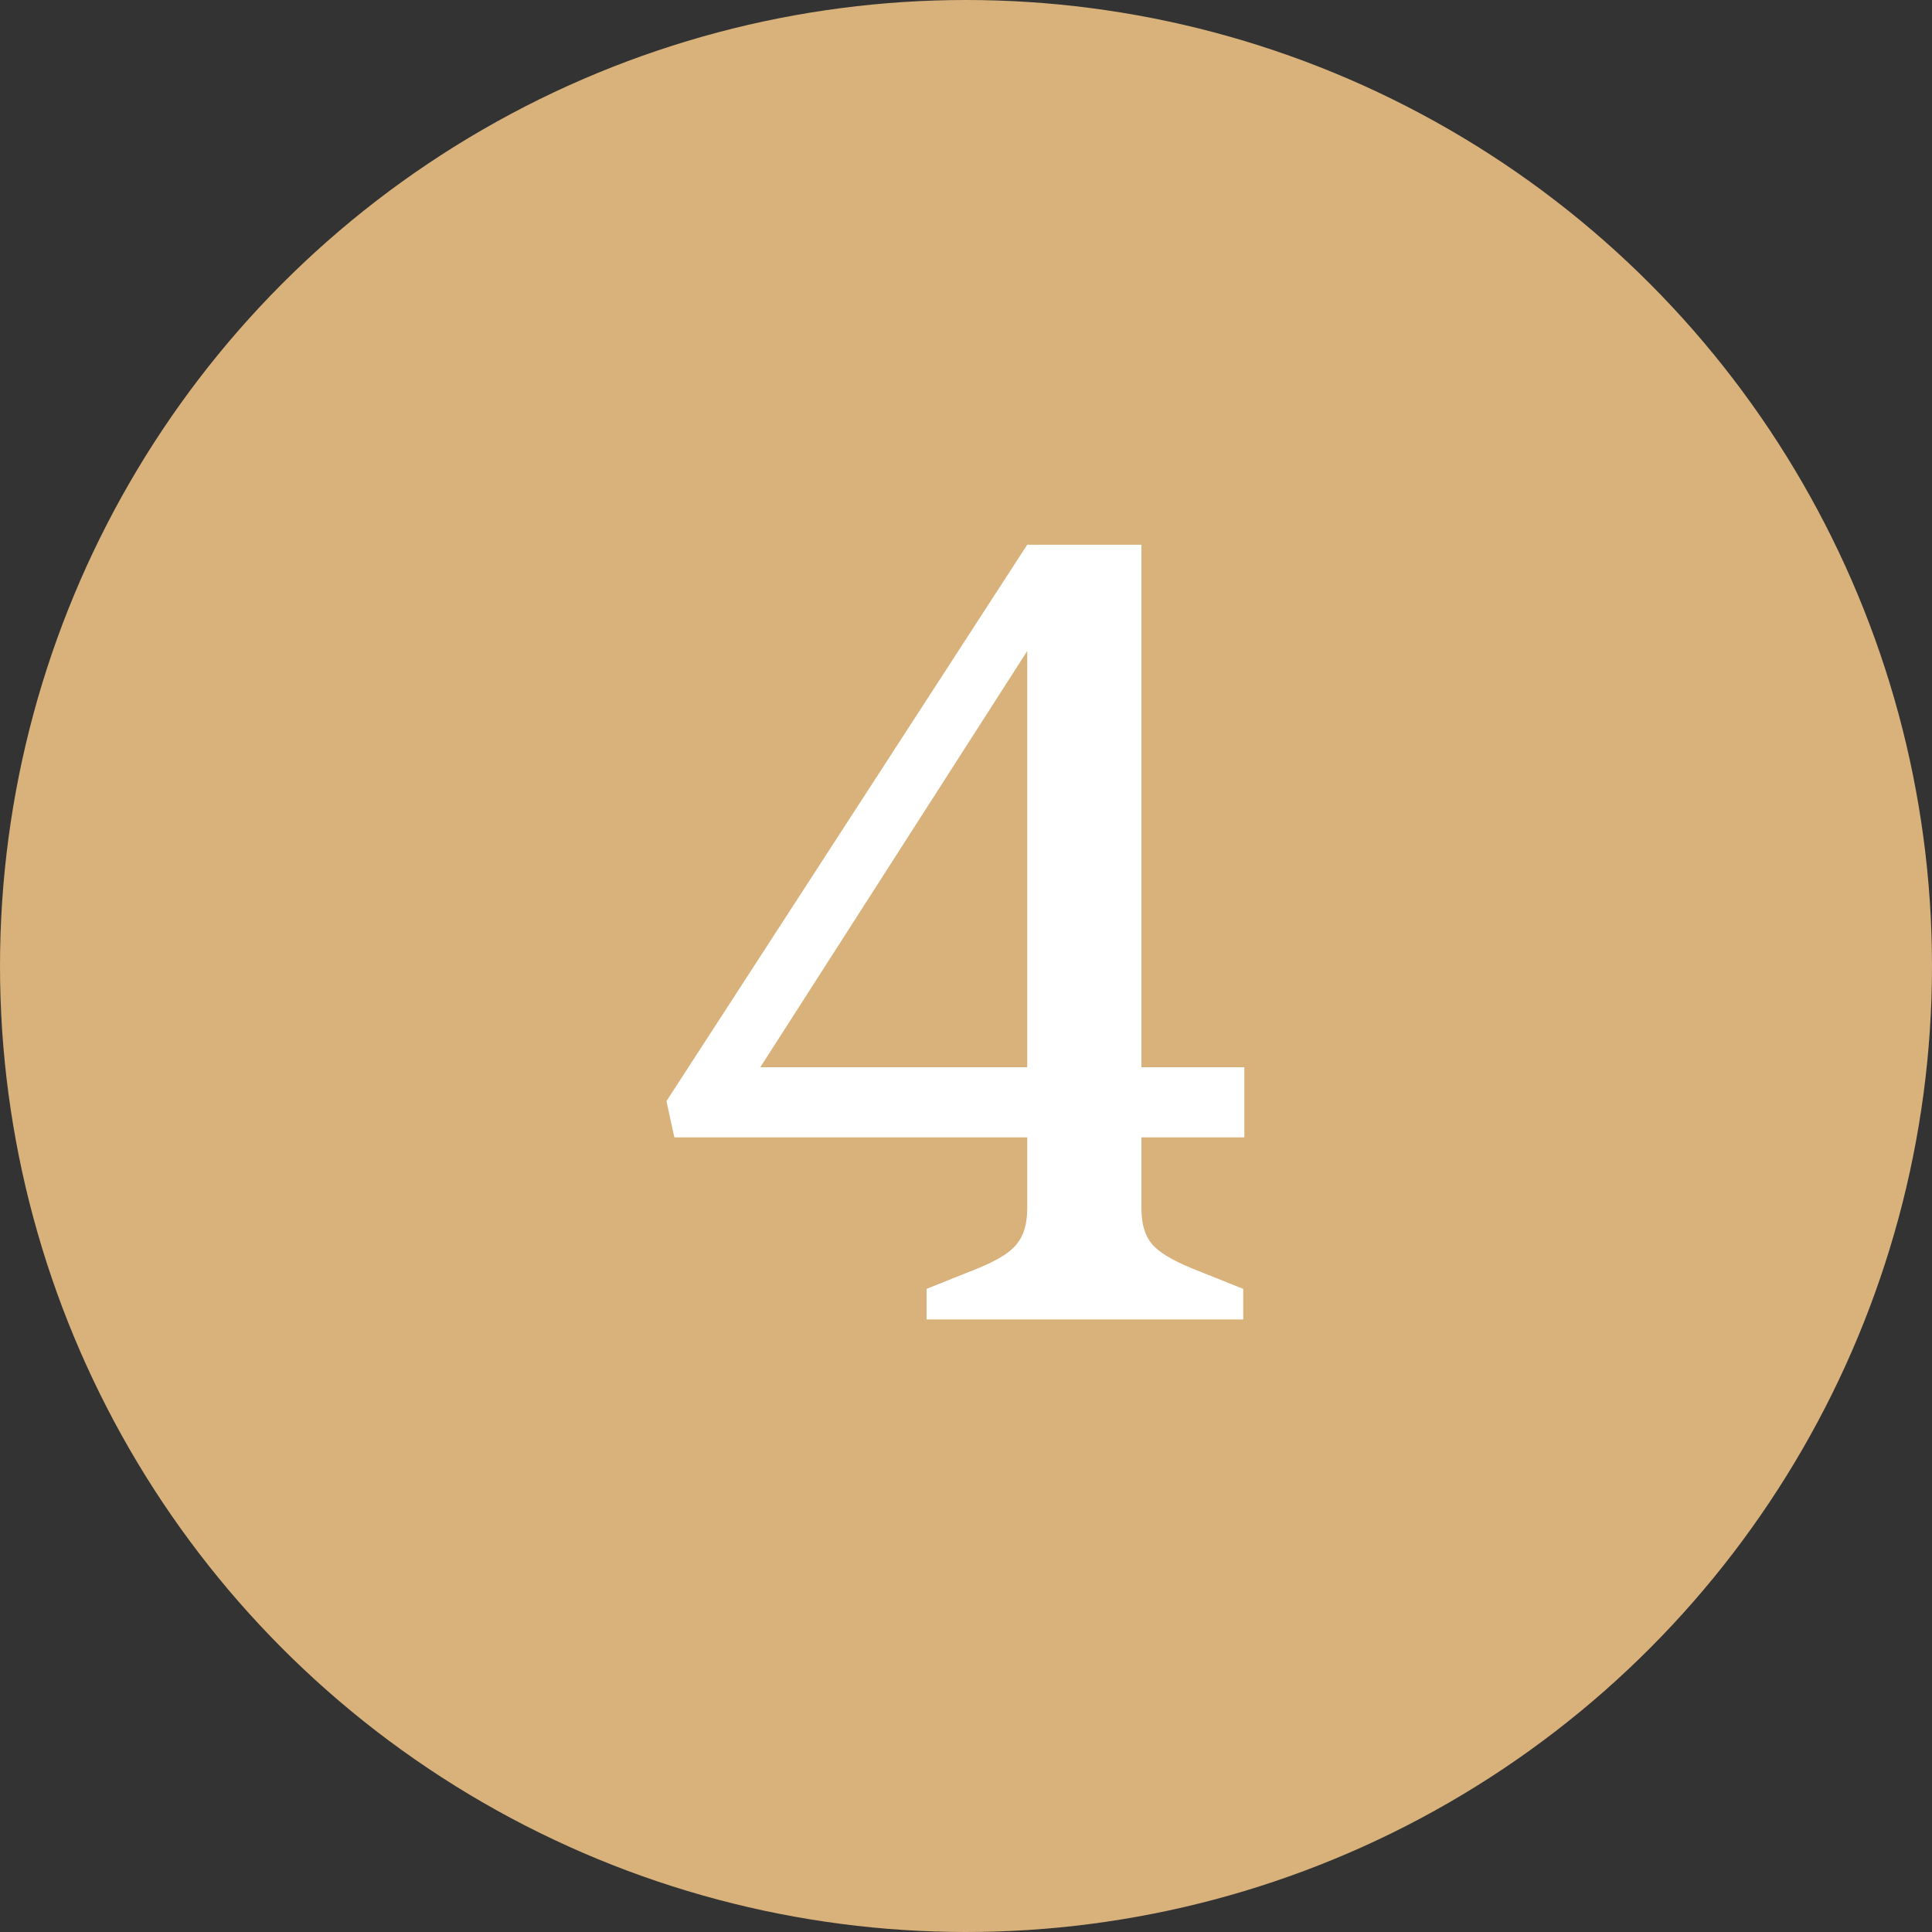
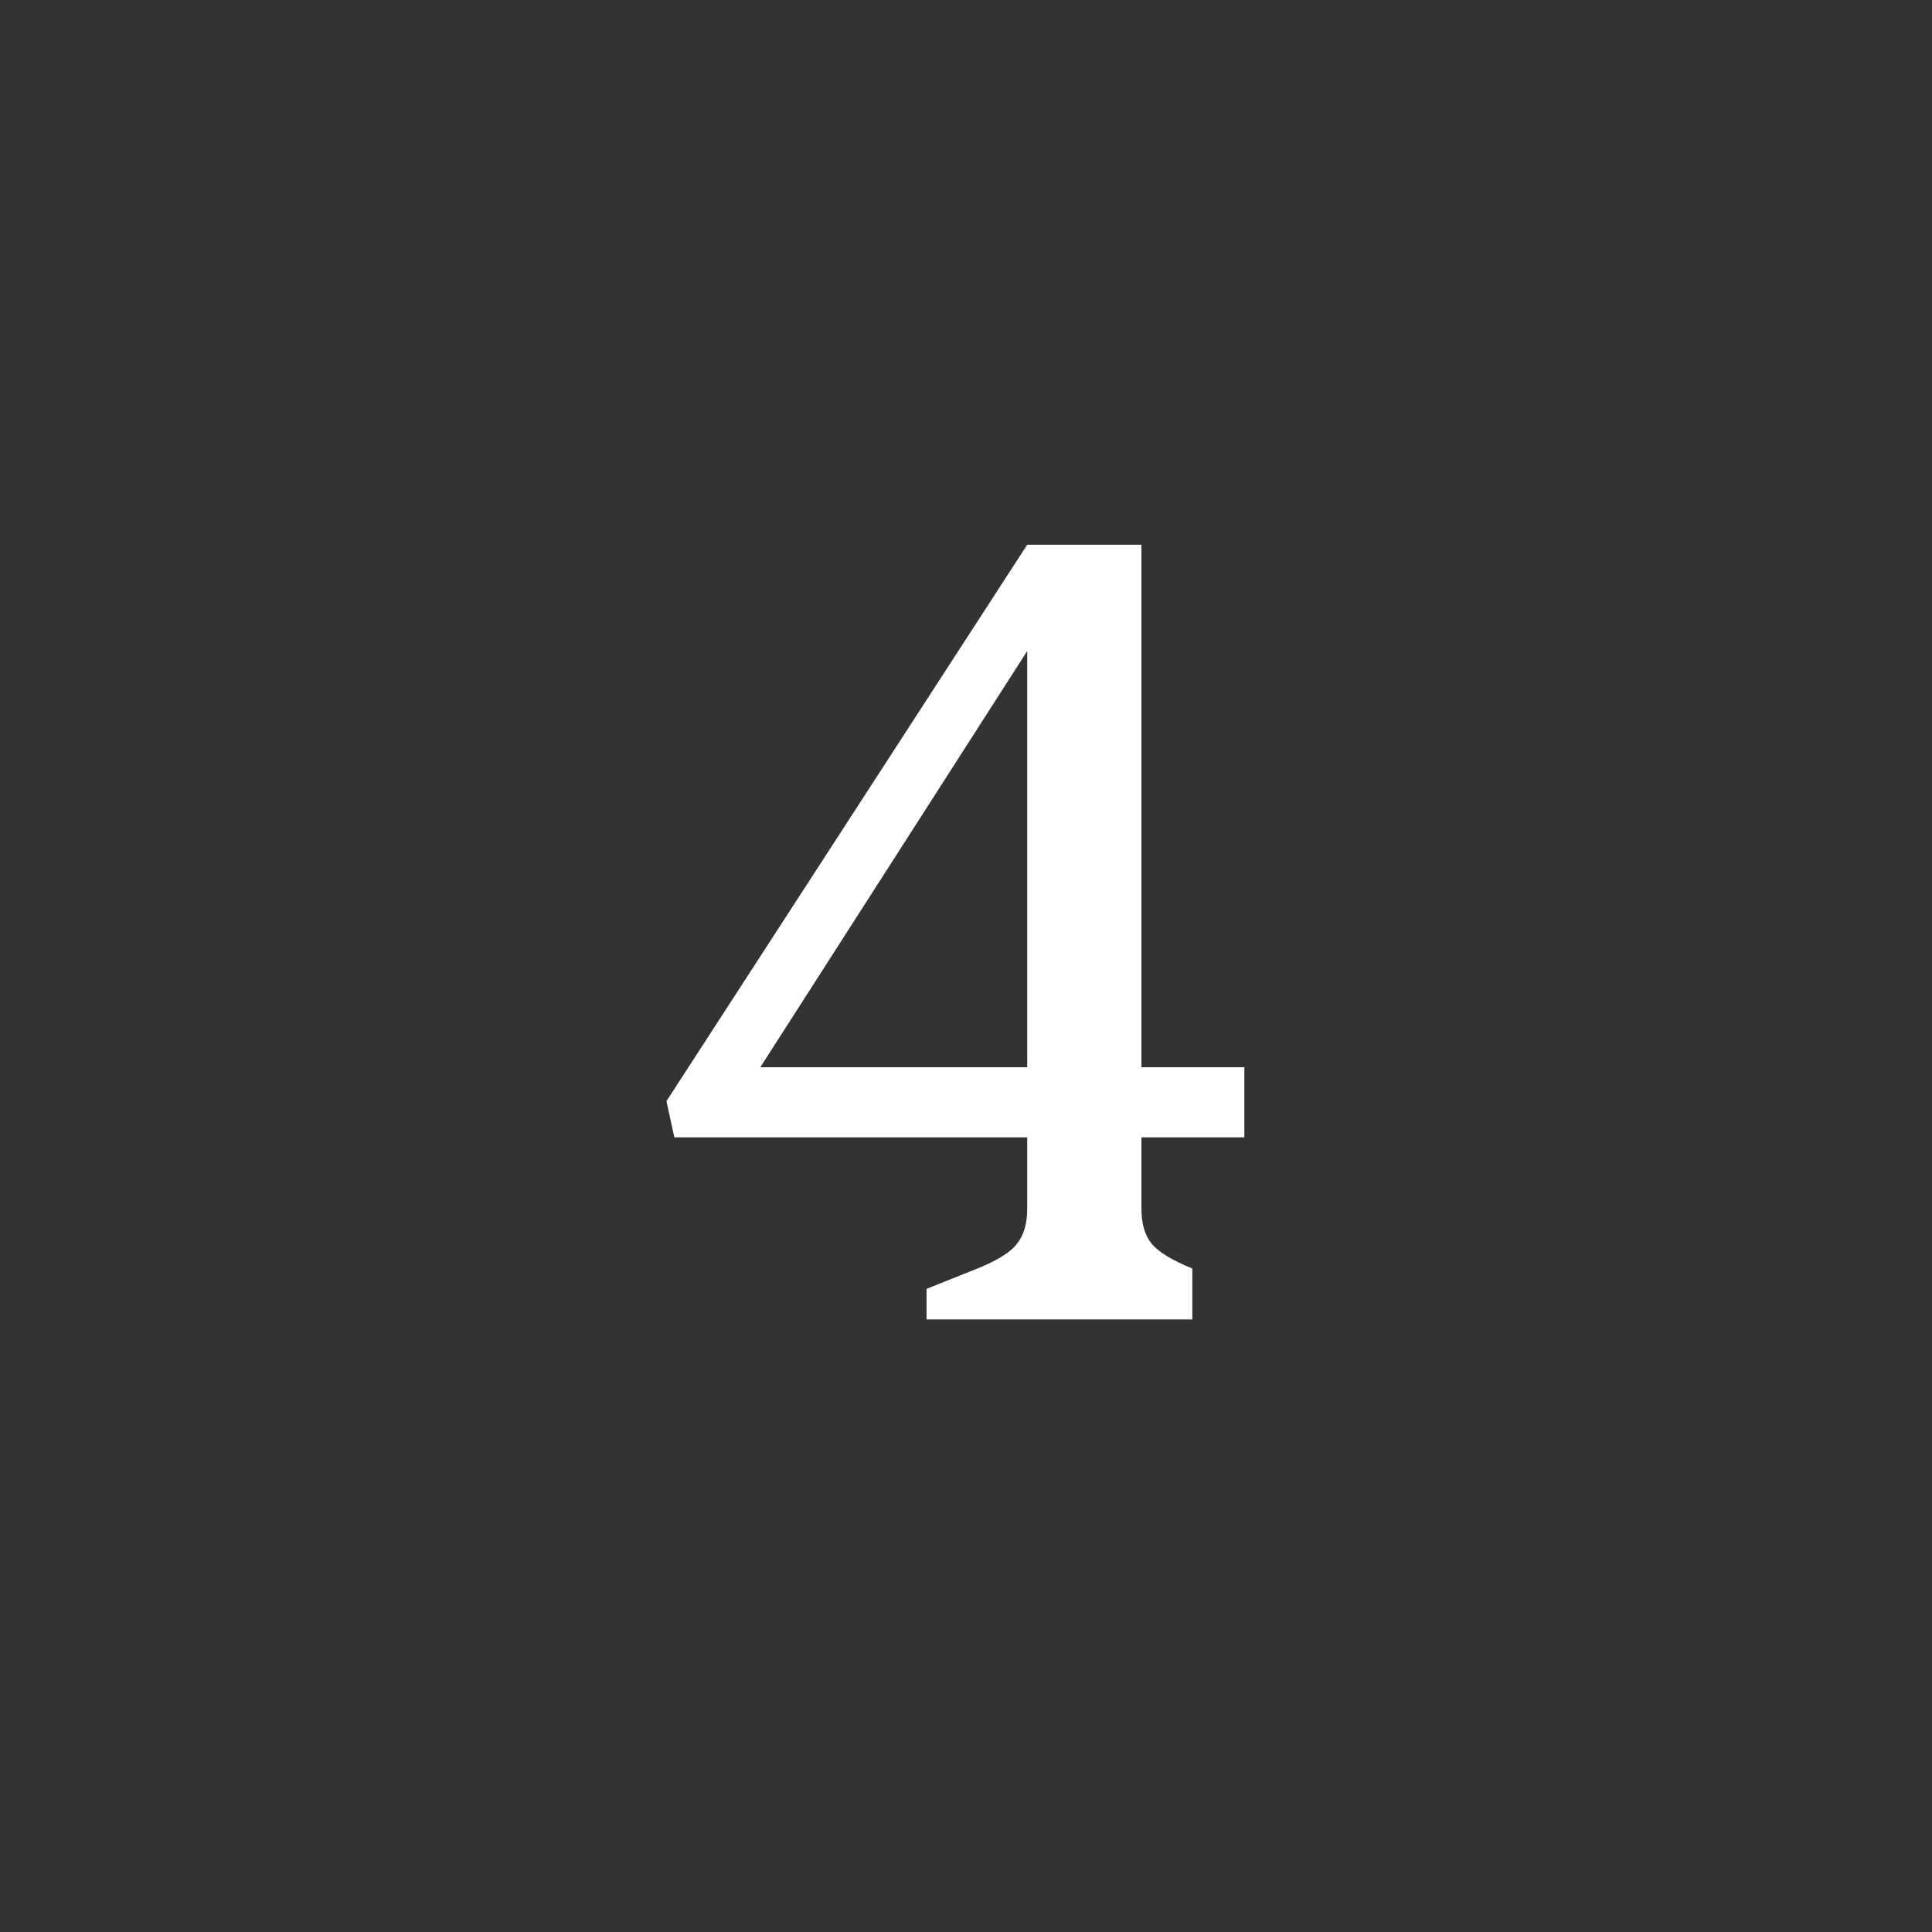
<svg xmlns="http://www.w3.org/2000/svg" width="82" height="82" viewBox="0 0 82 82" fill="none">
  <rect x="0" y="0" width="82" height="82" fill="#333333" stroke="none" />
-   <circle cx="41" cy="41" r="41" fill="#D8B17B" />
-   <path d="M52.766 56H39.326V54.704L41.486 53.84C42.35 53.488 42.91 53.136 43.166 52.784C43.454 52.432 43.598 51.936 43.598 51.296V48.272H28.622L28.286 46.736L43.598 23.12H48.446V45.296H52.814V48.272H48.446V51.296C48.446 51.936 48.59 52.432 48.878 52.784C49.166 53.136 49.742 53.488 50.606 53.84L52.766 54.704V56ZM43.598 27.632L32.27 45.296H43.598V27.632Z" fill="white" />
+   <path d="M52.766 56H39.326V54.704L41.486 53.84C42.35 53.488 42.91 53.136 43.166 52.784C43.454 52.432 43.598 51.936 43.598 51.296V48.272H28.622L28.286 46.736L43.598 23.12H48.446V45.296H52.814V48.272H48.446V51.296C48.446 51.936 48.59 52.432 48.878 52.784C49.166 53.136 49.742 53.488 50.606 53.84V56ZM43.598 27.632L32.27 45.296H43.598V27.632Z" fill="white" />
</svg>